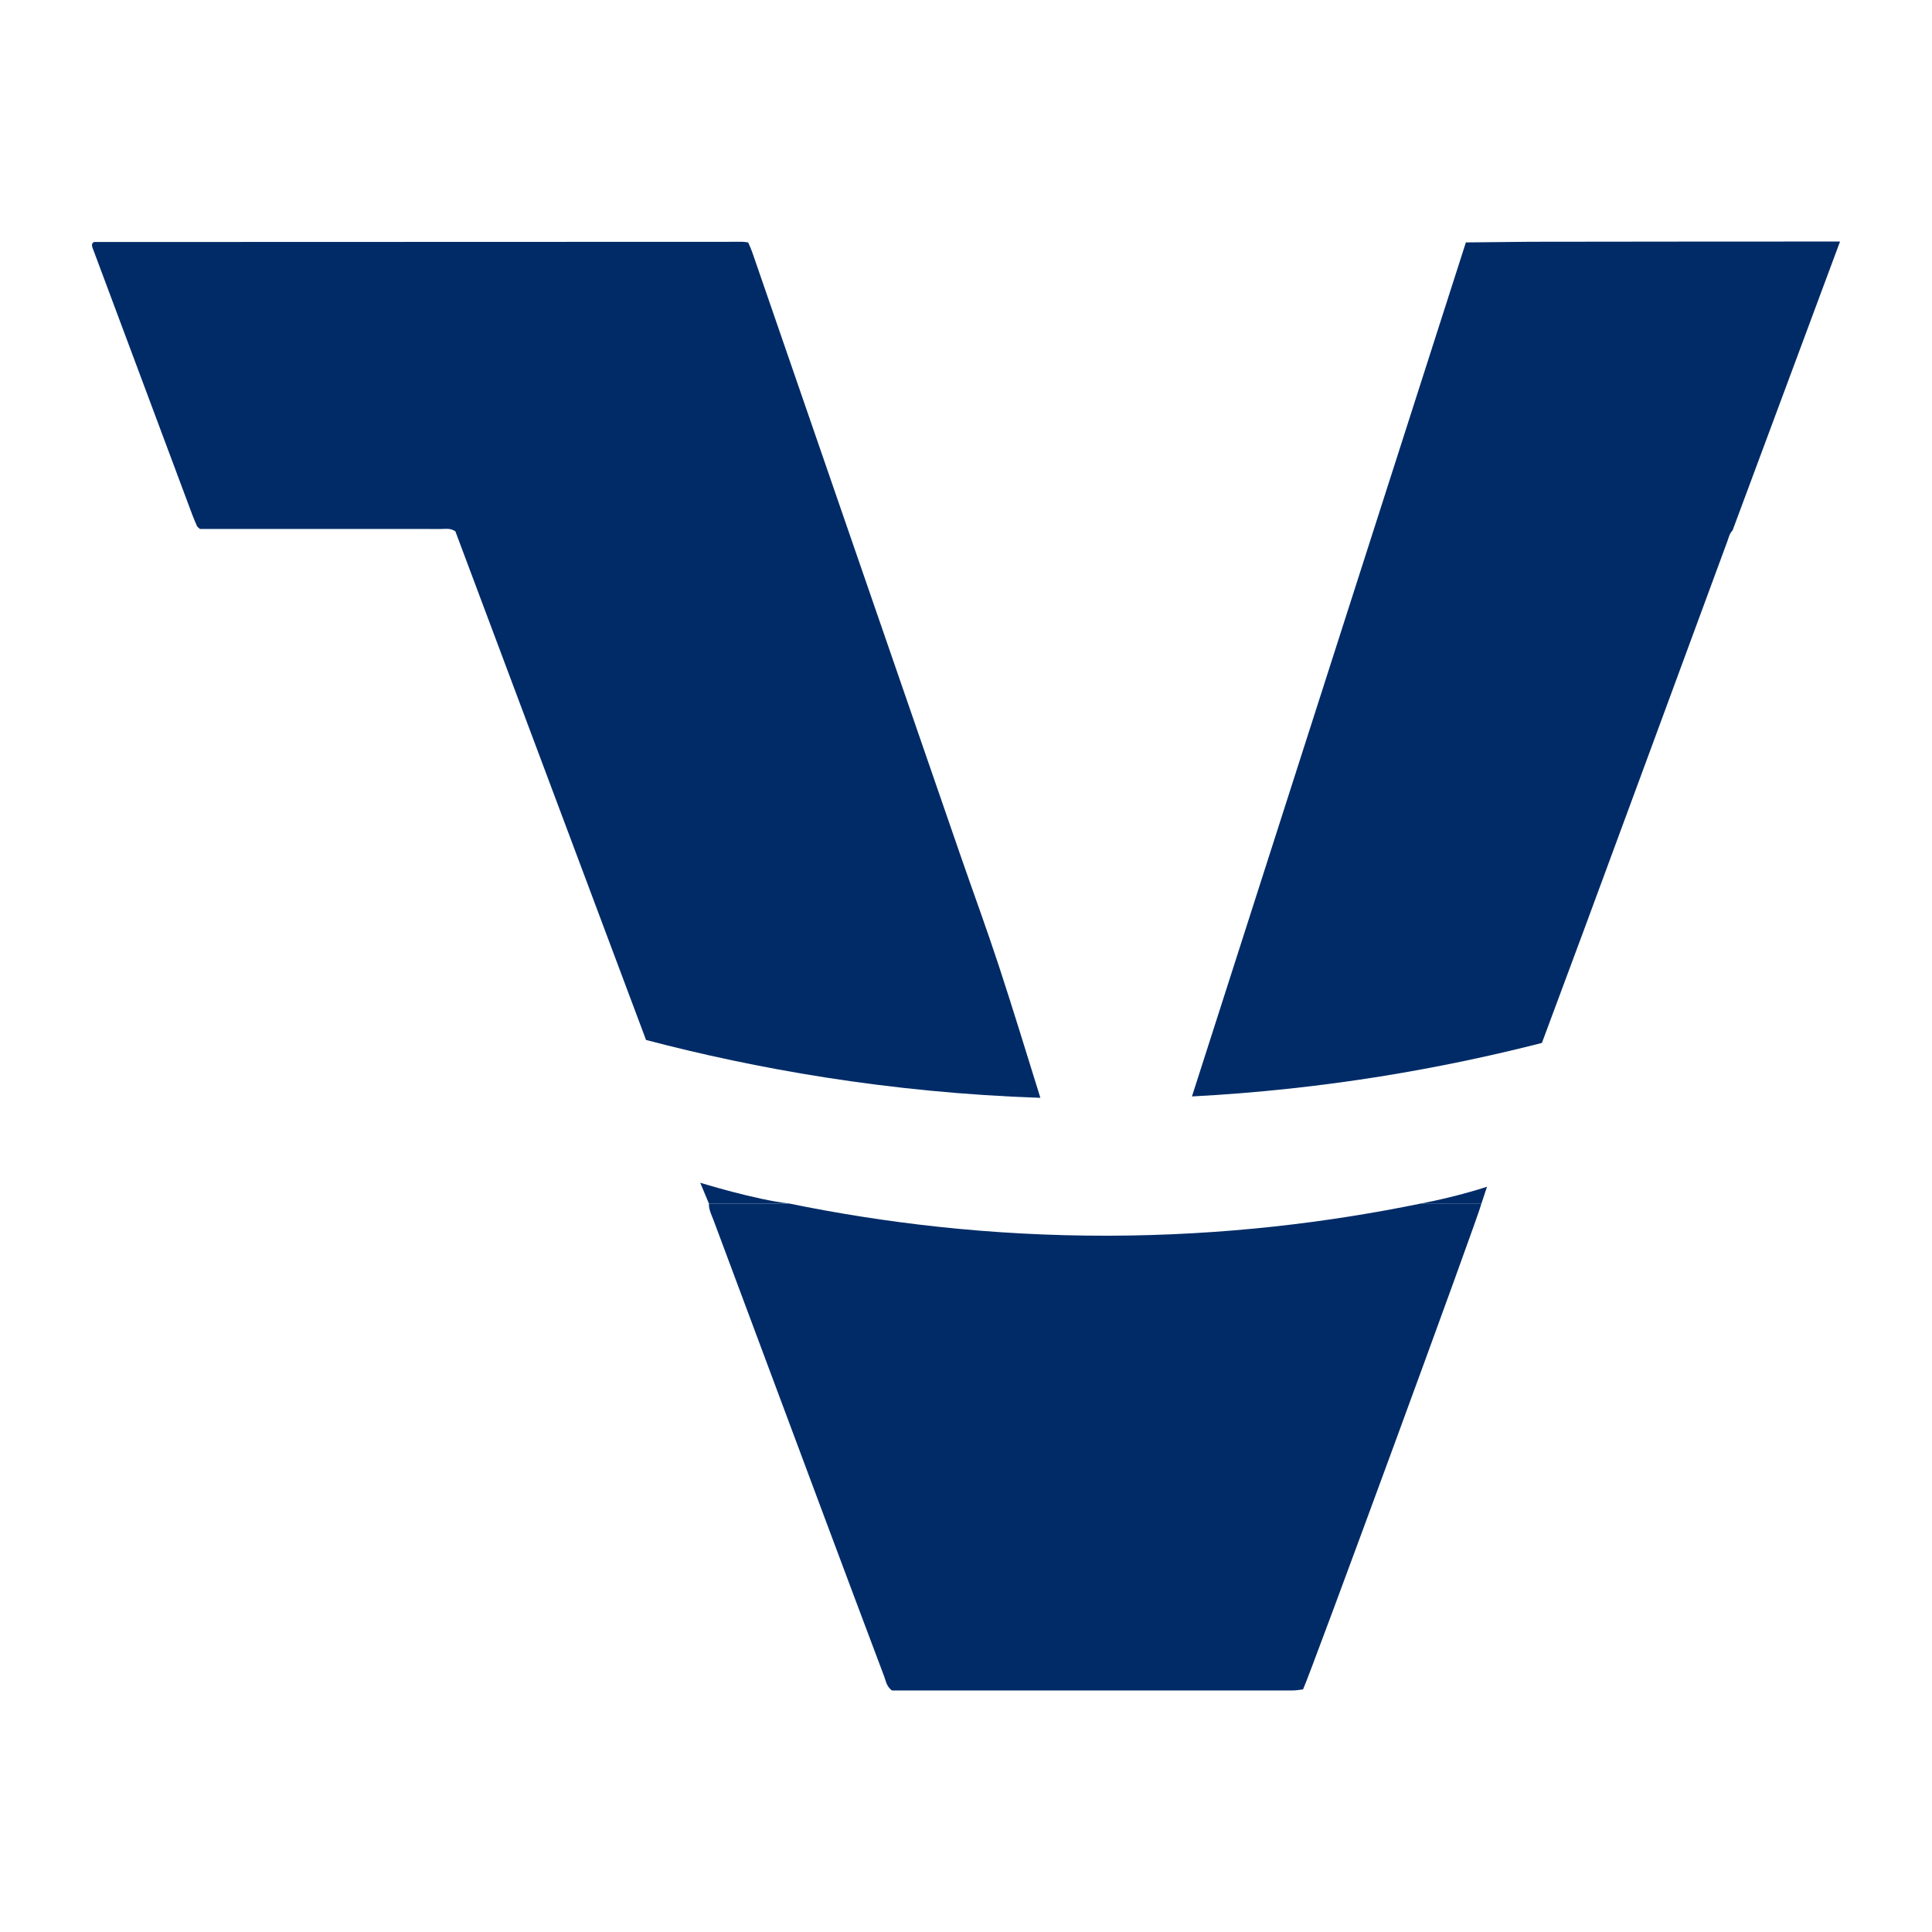
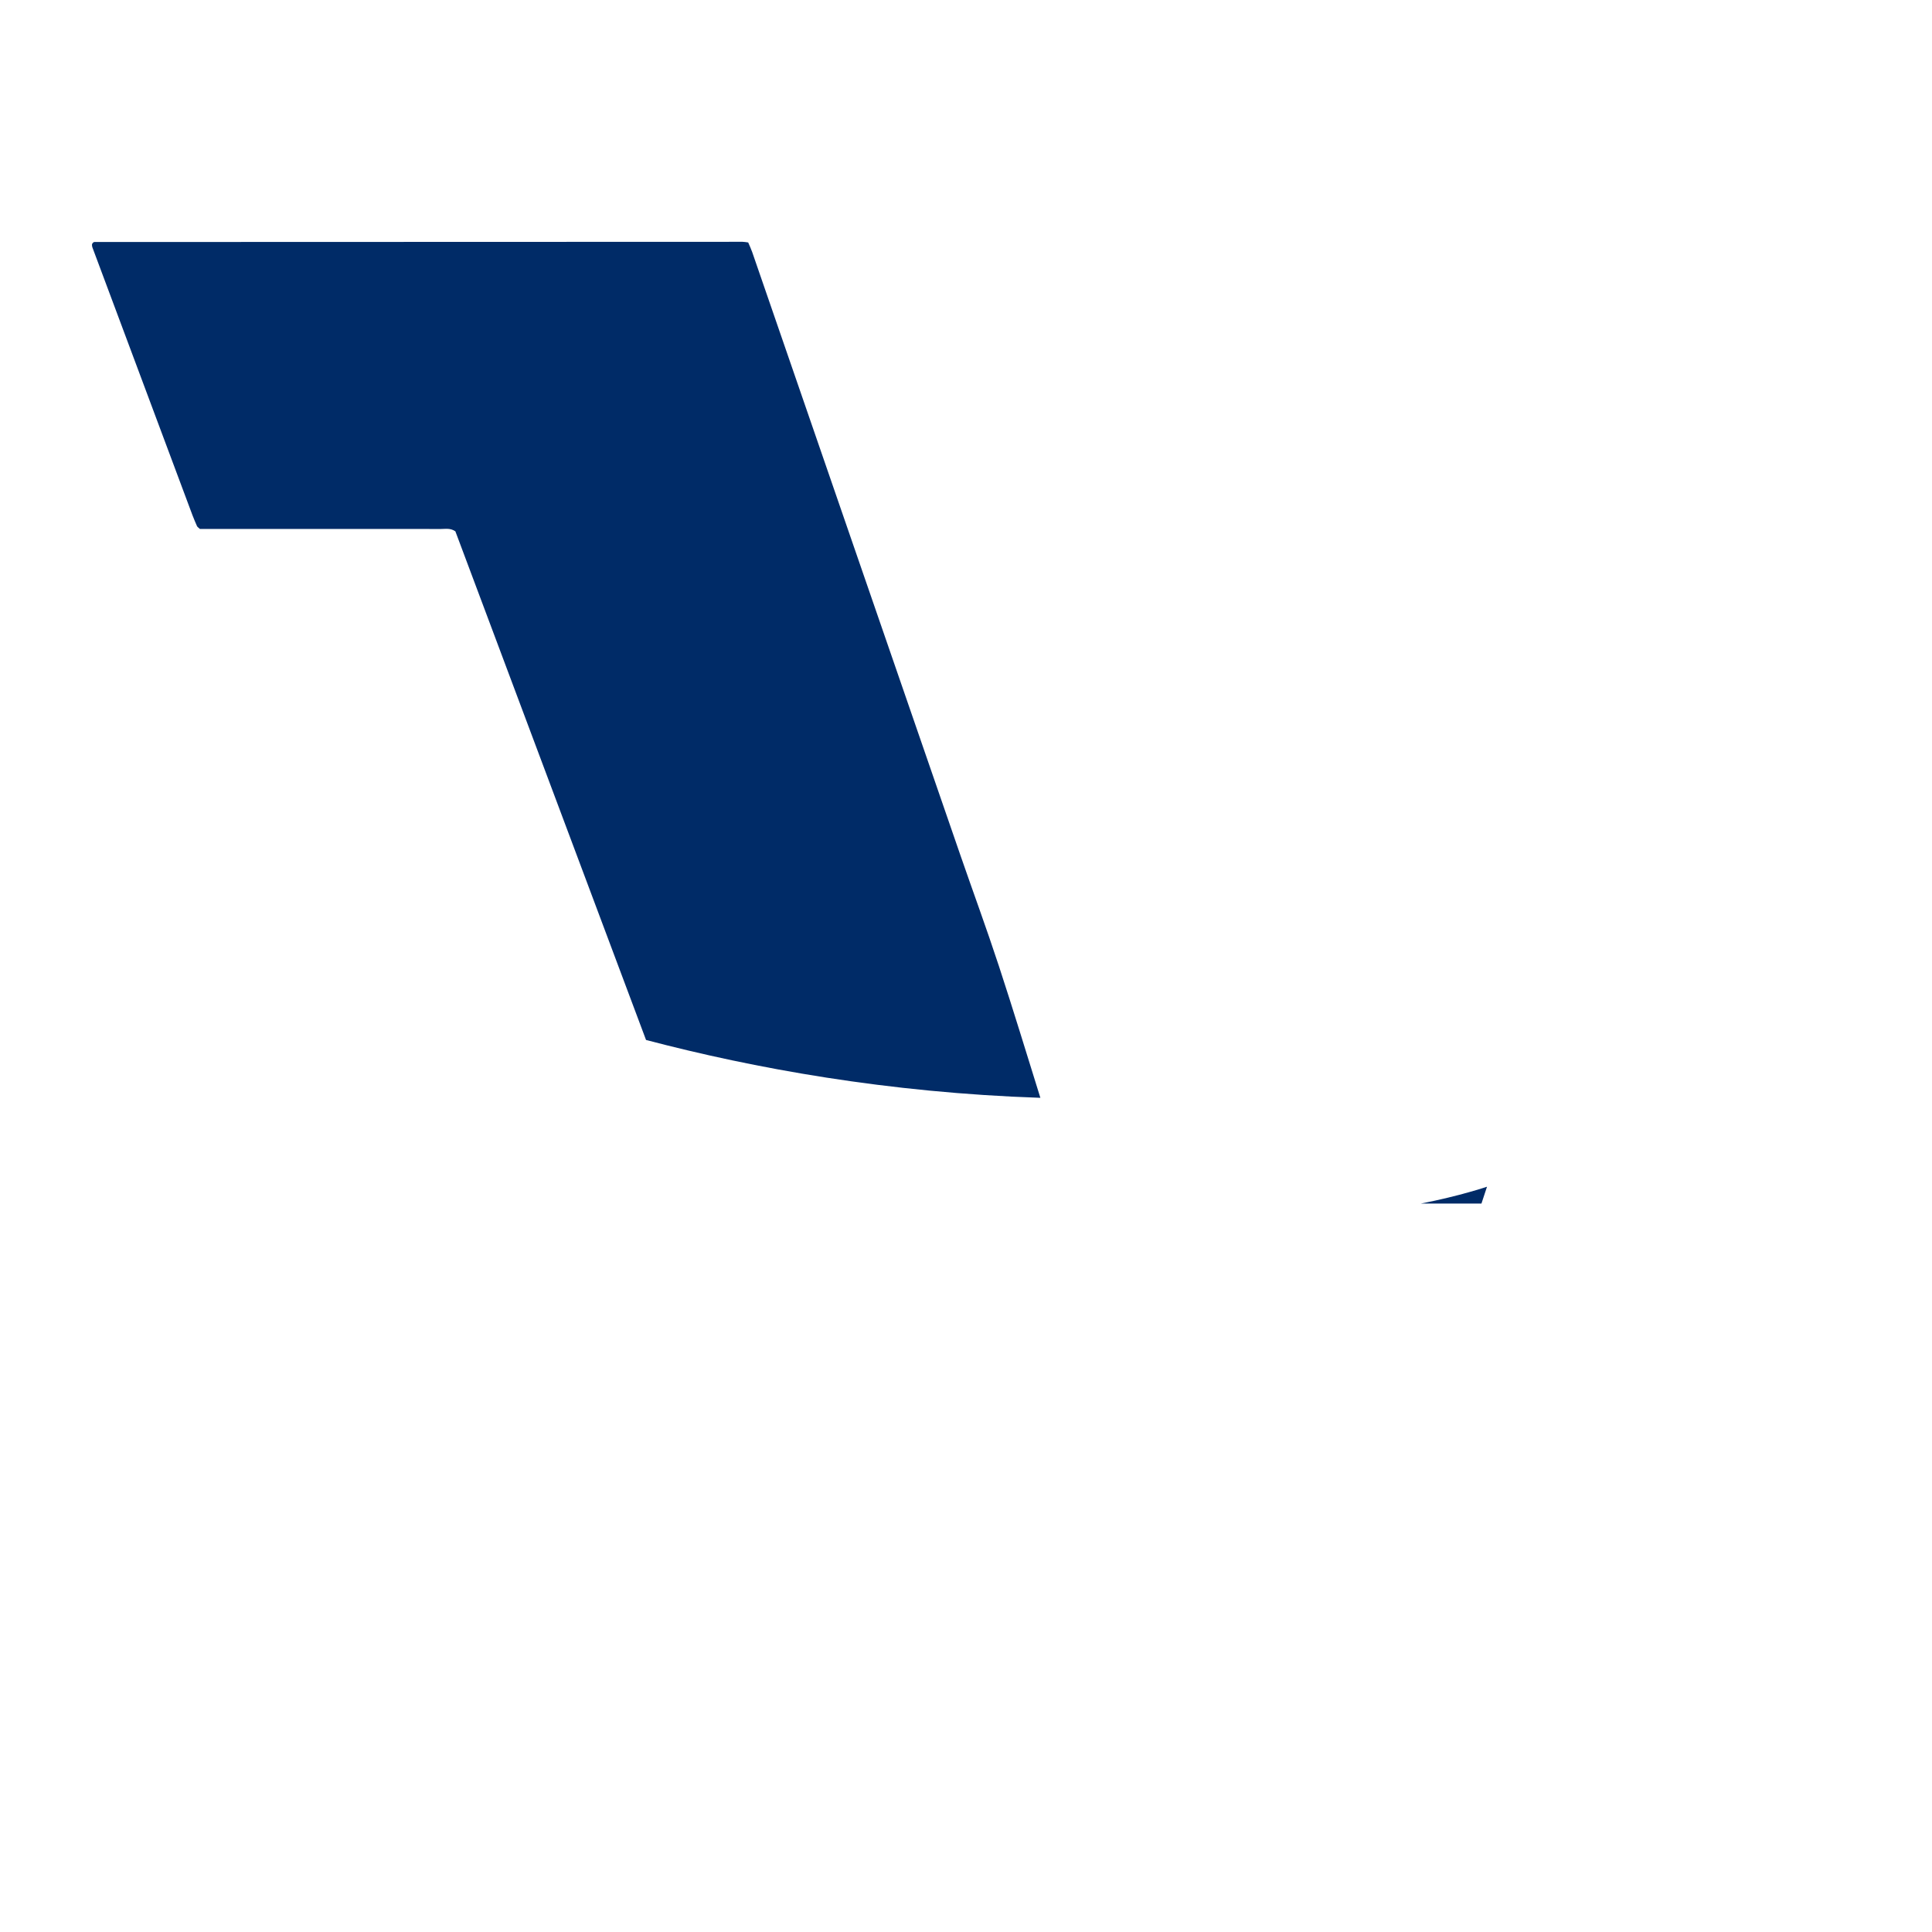
<svg xmlns="http://www.w3.org/2000/svg" id="Ebene_1" data-name="Ebene 1" viewBox="0 0 1133.86 1133.86">
  <defs>
    <style>
      .cls-1 {
        fill: #002b67;
      }
    </style>
  </defs>
-   <path class="cls-1" d="M899.25,141.88l-38.95.39-160.76,501.21c78.44-4.1,147.63-16.63,205.38-31.39l24.55-65.99c12.2-33.04,24.41-66.09,36.61-99.13,15.91-43.12,31.79-86.26,47.71-129.38.79-2.13,1.2-4.49,3.03-6.3l63.07-169.54c-60.21-.03-120.42.09-180.64.14Z" />
  <path class="cls-1" d="M586.08,566.49c-7.13-21.71-15.03-43.16-22.5-64.76-21.56-62.36-43.09-124.74-64.61-187.12-19.18-55.58-38.35-111.17-57.54-166.74-.66-1.9-1.55-3.71-2.33-5.58-1.32-.16-2.33-.38-3.33-.38-126.79.03-253.58.07-380.38.12-.23,0-.49.16-.7.31-.19.14-.32.36-.47.54-.09.24-.25.48-.24.72.02.51.05,1.05.22,1.52,19.58,52.44,39.17,104.88,58.78,157.31.81,2.16,1.75,4.26,2.66,6.39.09.22.32.4.5.58.18.18.38.34,1.17,1.03h7.82c28.29,0,56.58,0,84.87,0,16.2,0,32.41-.03,48.61.03,2.75.01,5.66-.68,8.64,1.36,37.22,99.3,74.55,198.87,111.9,298.52,63.47,16.66,141.67,30.94,231.43,33.95-8.1-25.95-16.01-51.97-24.49-77.8Z" />
-   <path class="cls-1" d="M463.18,706.34h-47.13c-.11,3.7,1.56,6.67,2.7,9.73,22.15,59.42,44.34,118.82,66.54,178.21,11.15,29.82,22.32,59.63,33.56,89.42,1.06,2.81,1.41,6.06,4.61,8.4,2.65,0,5.72,0,8.79,0,74.05,0,148.11,0,222.16,0,1.8,0,3.61.08,5.4-.03,1.74-.11,3.46-.41,4.93-.6,3.63-7.22,103.3-278.47,104.7-285.14h-35.53c-53.71,11.02-115.39,18.76-183.57,18.89-69.61.14-132.51-7.68-187.16-18.89Z" />
-   <path class="cls-1" d="M416.05,706.34l-5.09-12.2s32.12,9.94,52.22,12.2h-47.13Z" />
  <path class="cls-1" d="M869.44,706.34l3.26-9.87s-16.37,5.55-38.79,9.87h35.53Z" />
</svg>